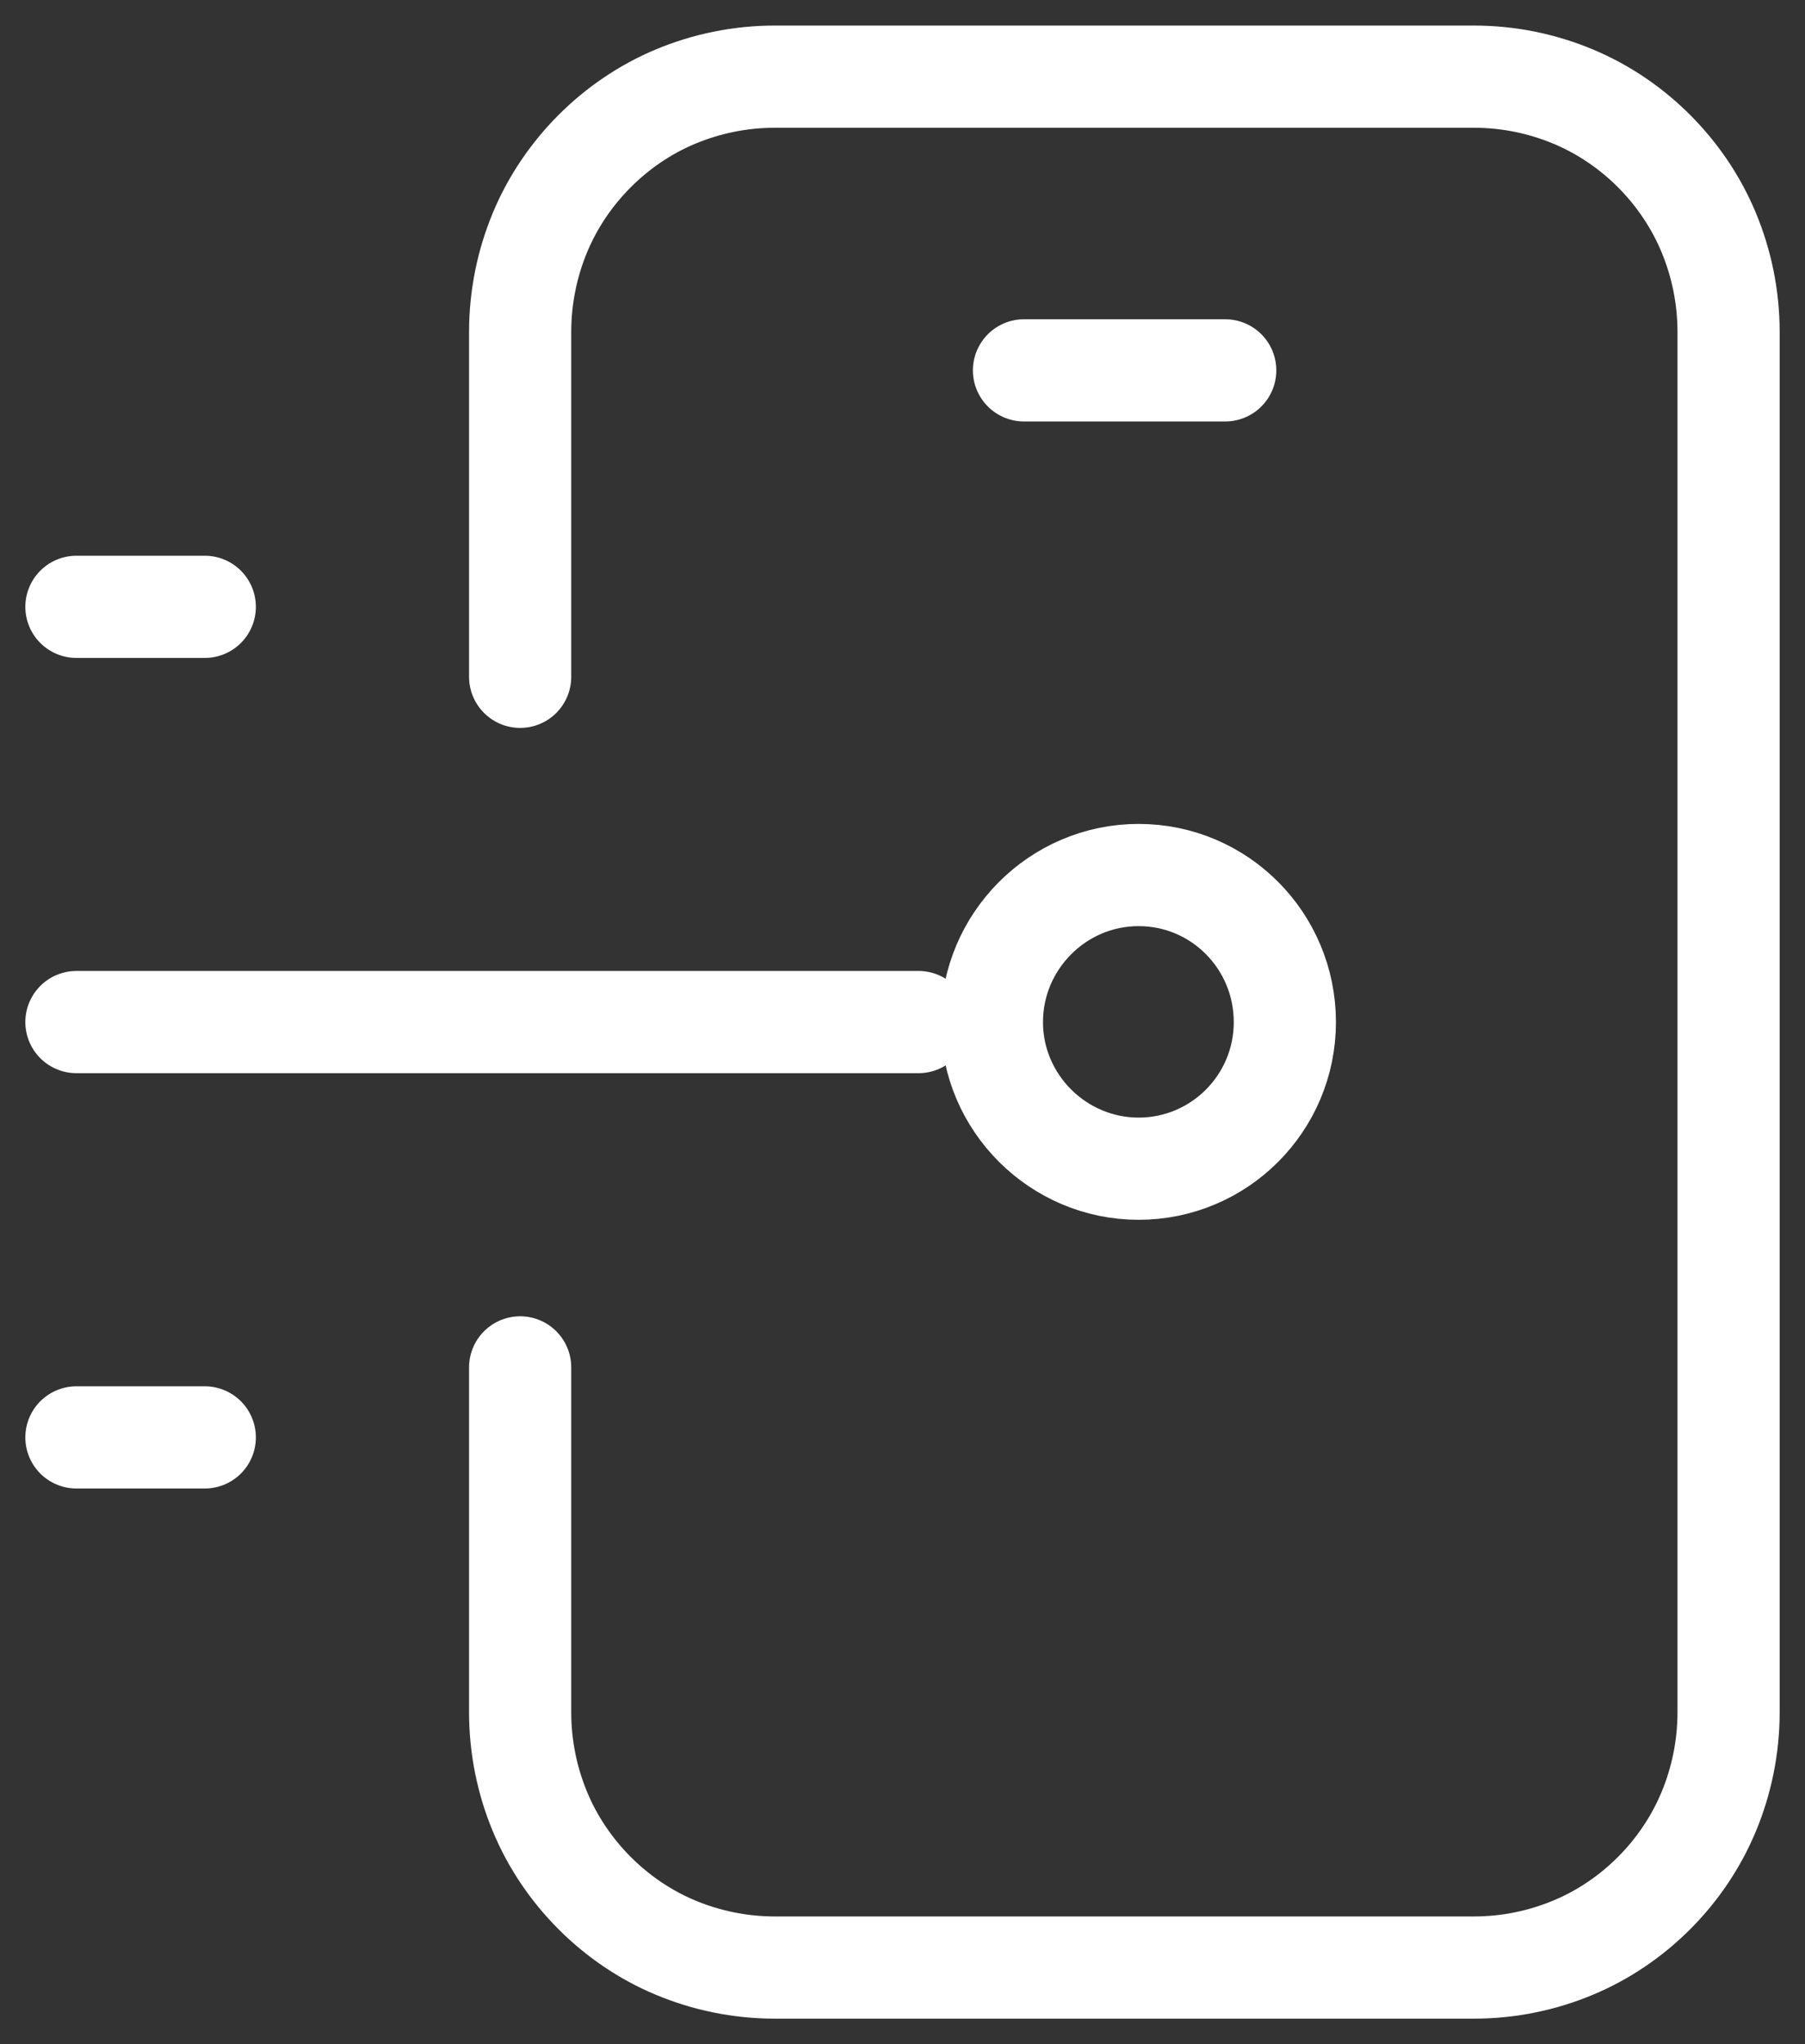
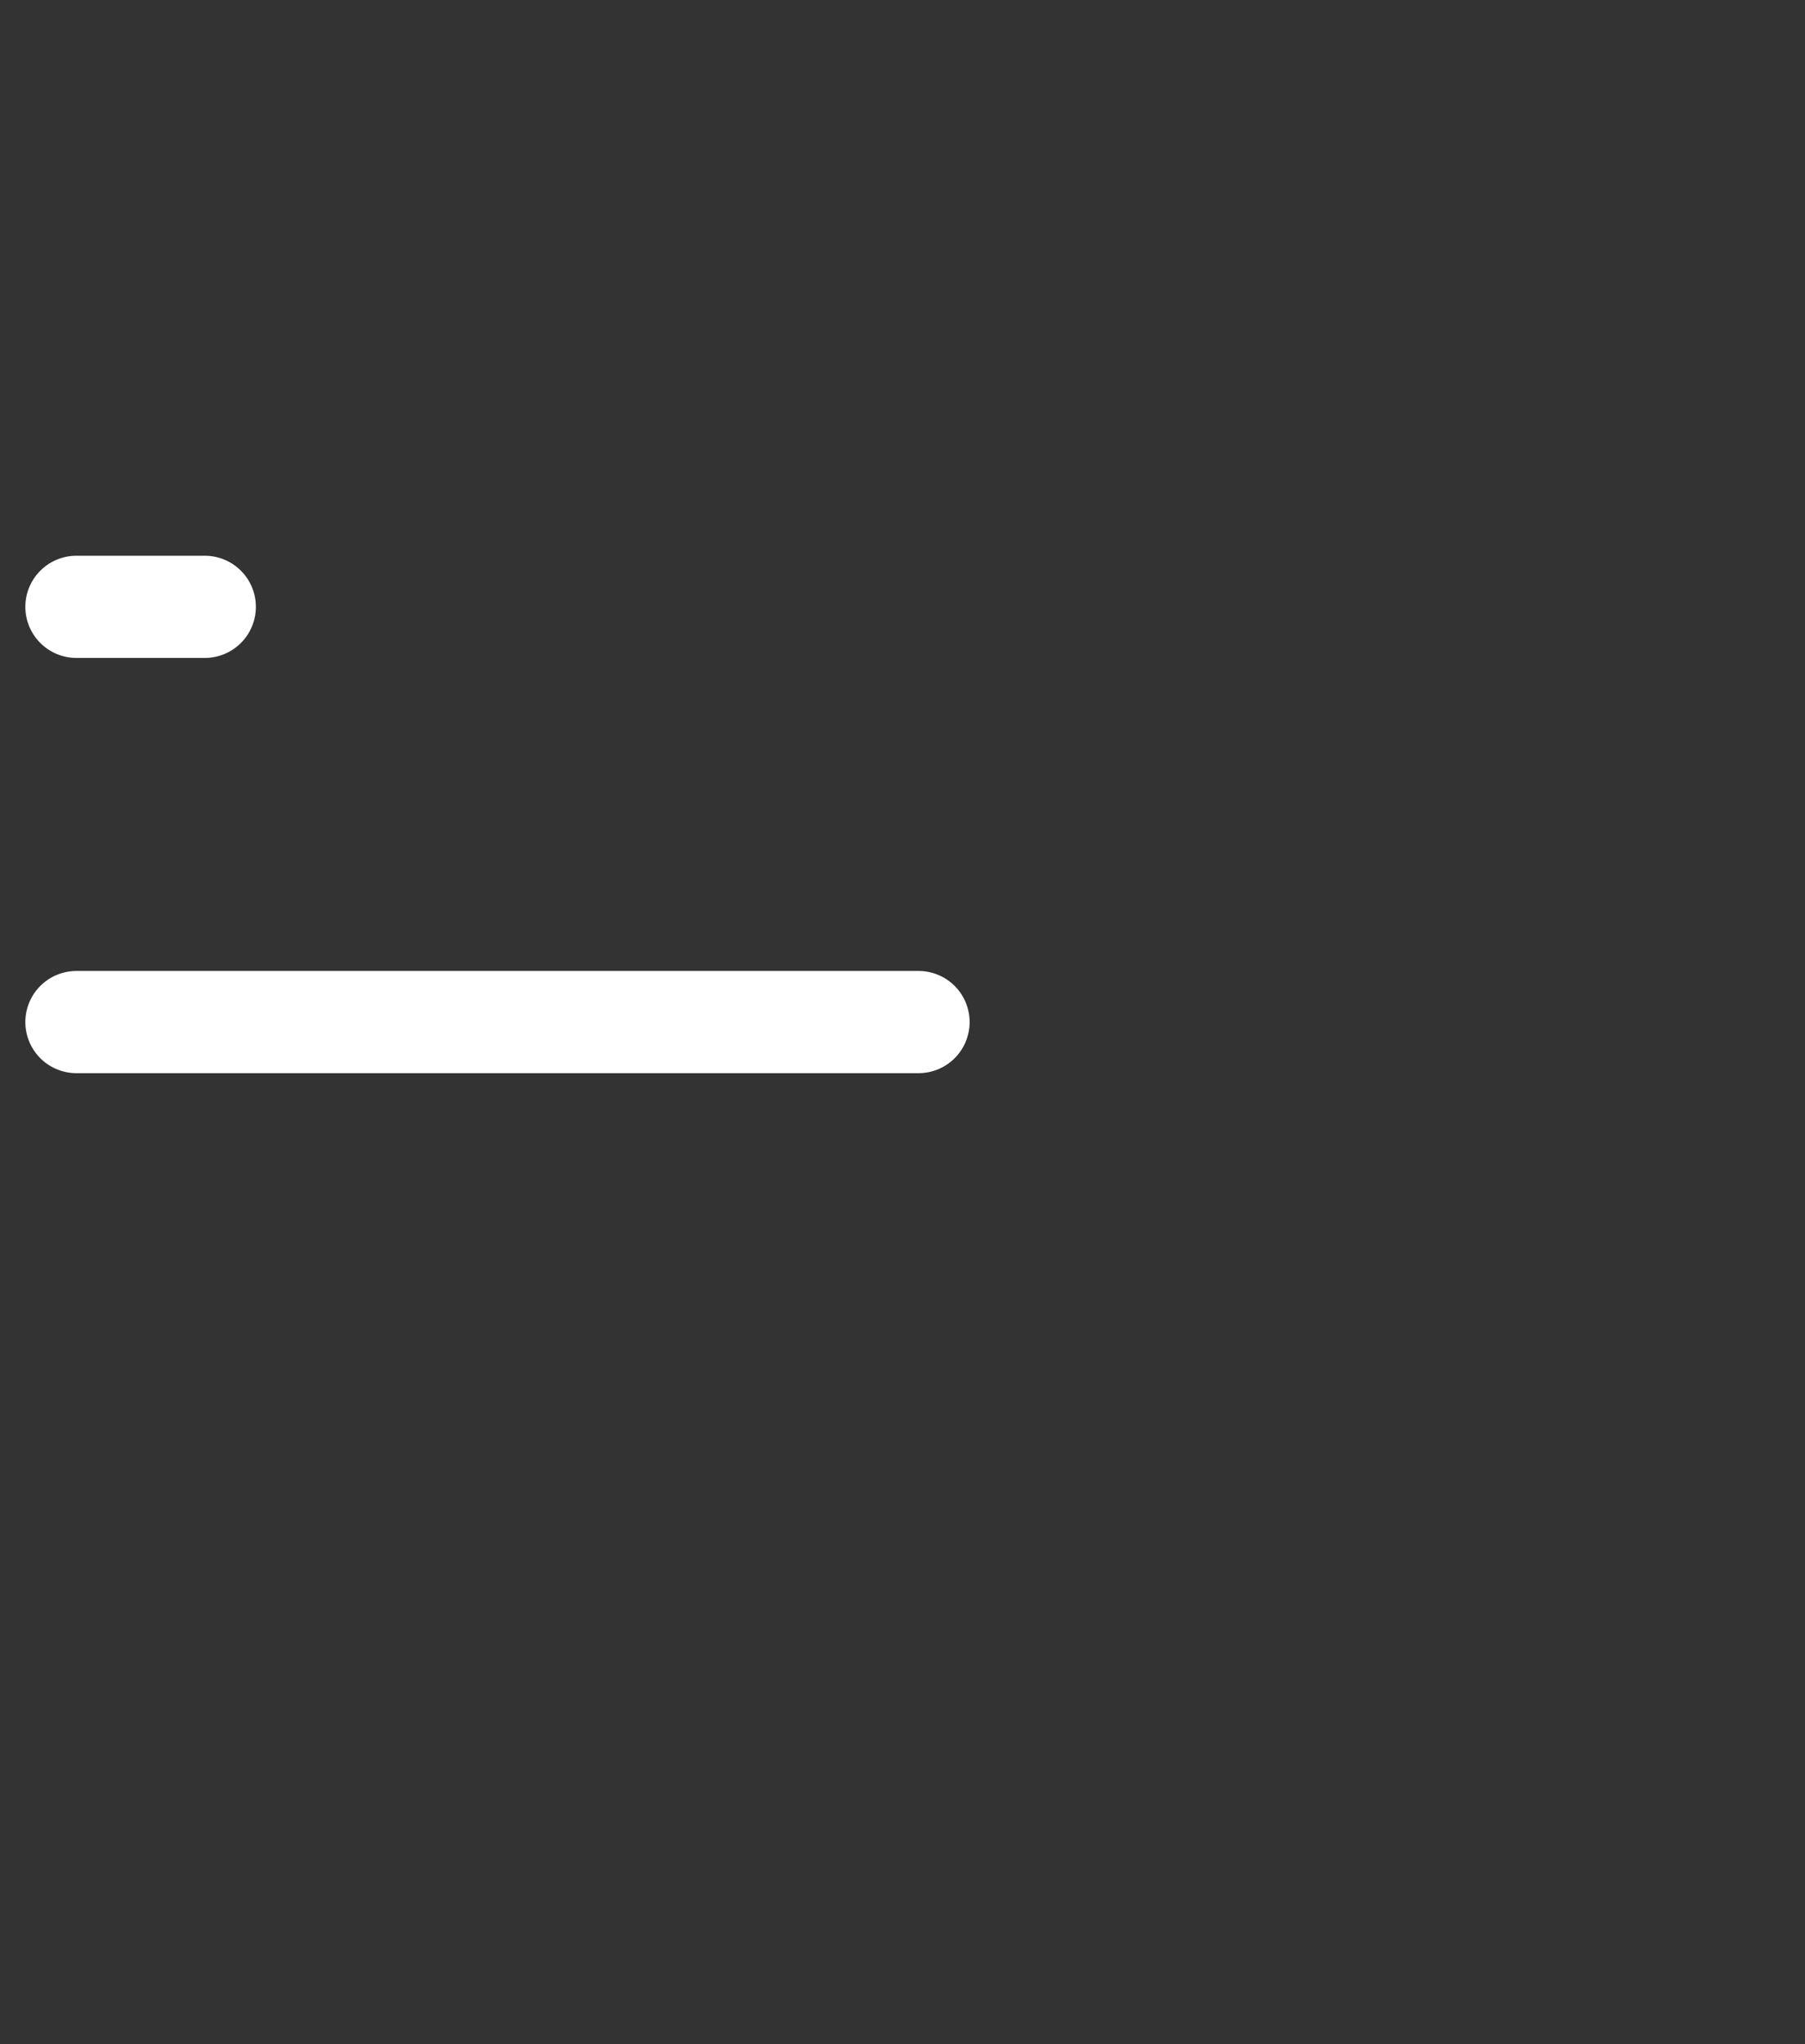
<svg xmlns="http://www.w3.org/2000/svg" width="53" height="60" viewBox="0 0 53 60" fill="none">
  <rect x="0" y="0" width="53" height="60" fill="#333333" stroke="none" />
  <g clip-path="url(#clip0_339_1344)">
    <path d="M6.013 17.812H2.244" stroke="white" stroke-width="3" stroke-linecap="round" stroke-linejoin="round" />
-     <path d="M6.013 42.191H2.244" stroke="white" stroke-width="3" stroke-linecap="round" stroke-linejoin="round" />
-     <path d="M15.273 19.866V9.746C15.273 8.712 15.482 7.722 15.856 6.823C16.23 5.923 16.784 5.114 17.457 4.439C18.13 3.764 18.938 3.21 19.835 2.835C20.733 2.46 21.72 2.25 22.753 2.25H43.276C44.309 2.25 45.296 2.46 46.193 2.835C47.091 3.21 47.899 3.764 48.572 4.439C49.245 5.114 49.798 5.923 50.172 6.823C50.546 7.722 50.756 8.712 50.756 9.746V50.256C50.756 51.291 50.546 52.28 50.172 53.179C49.798 54.079 49.245 54.889 48.572 55.563C47.899 56.238 47.091 56.793 46.193 57.167C45.296 57.542 44.309 57.752 43.276 57.752H22.753C21.72 57.752 20.733 57.542 19.835 57.167C18.938 56.793 18.13 56.238 17.457 55.563C16.784 54.889 16.23 54.079 15.856 53.179C15.482 52.28 15.273 51.291 15.273 50.256V40.136" stroke="white" stroke-width="3" stroke-linecap="round" stroke-linejoin="round" />
-     <path d="M30.067 10.871H35.976" stroke="white" stroke-width="3" stroke-linecap="round" stroke-linejoin="round" />
-     <path d="M37.727 30.001C37.727 32.385 35.797 34.304 33.433 34.304C31.07 34.304 29.125 32.37 29.125 30.001C29.125 27.633 31.055 25.684 33.433 25.684C35.812 25.684 37.727 27.618 37.727 30.001Z" stroke="white" stroke-width="3" stroke-linecap="round" stroke-linejoin="round" />
    <path d="M26.971 30H2.244" stroke="white" stroke-width="3" stroke-linecap="round" stroke-linejoin="round" />
  </g>
  <defs>
    <clipPath id="clip0_339_1344">
      <rect width="53" height="60" fill="white" />
    </clipPath>
  </defs>
</svg>